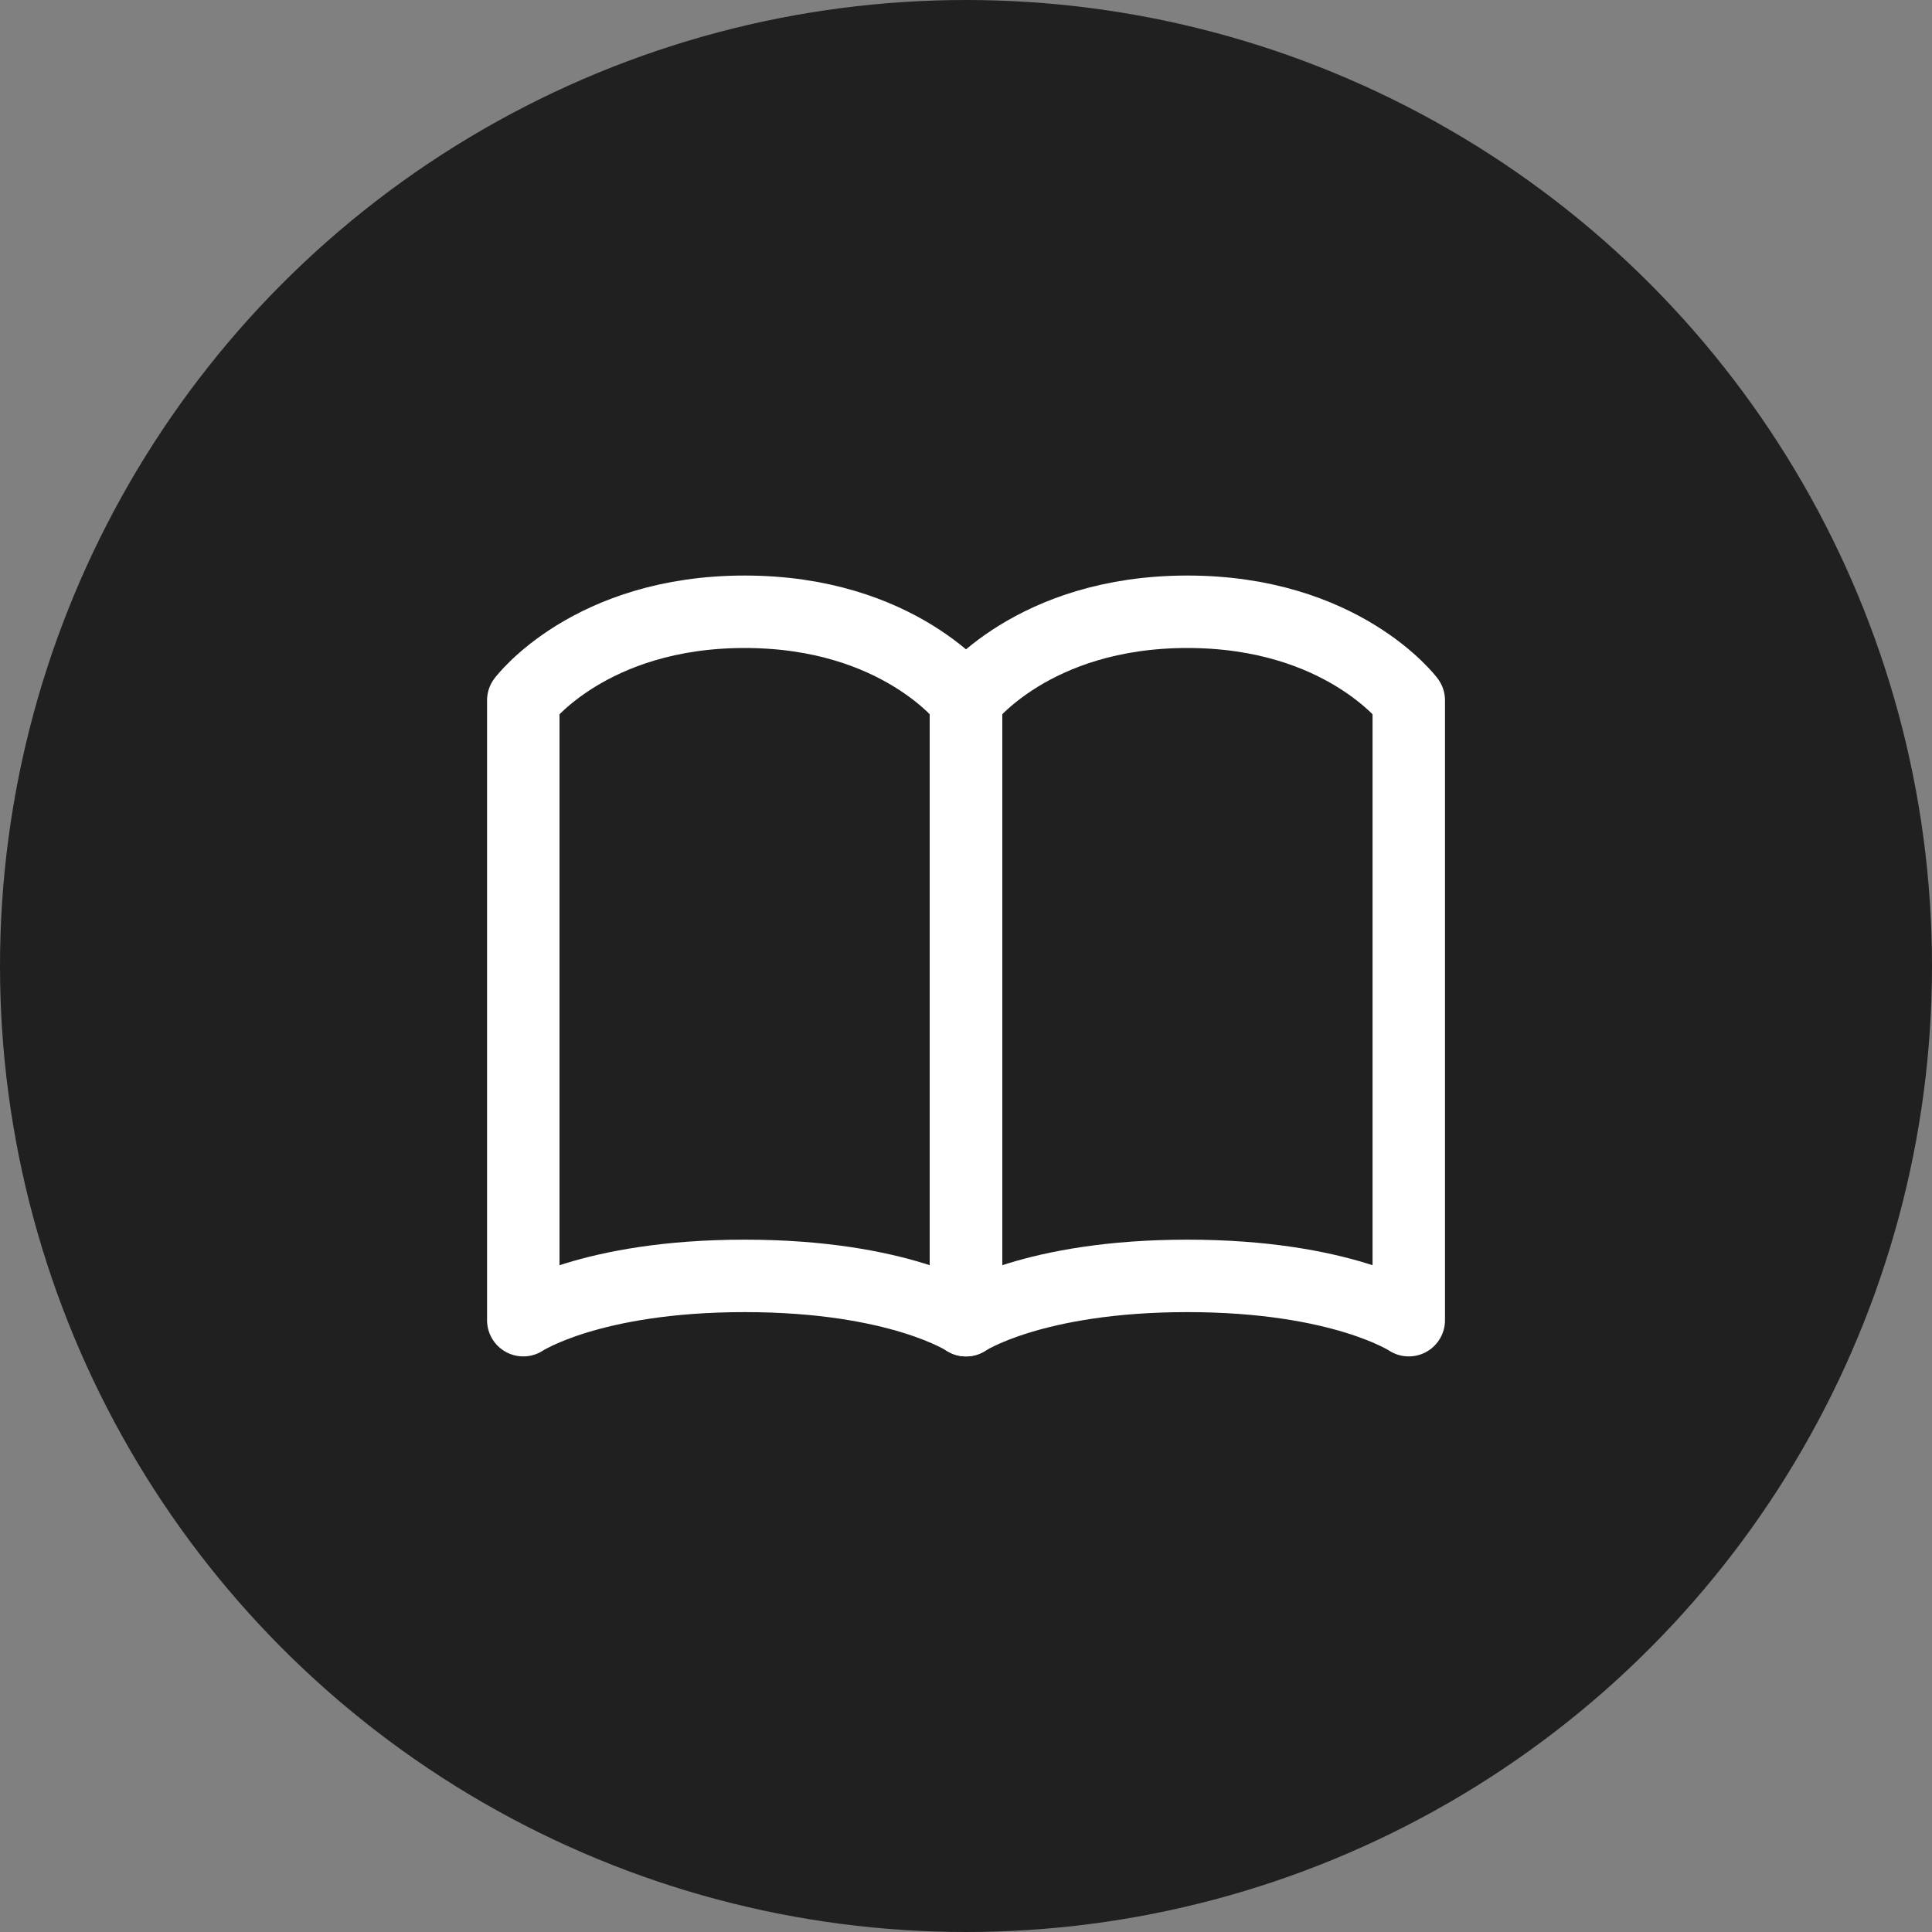
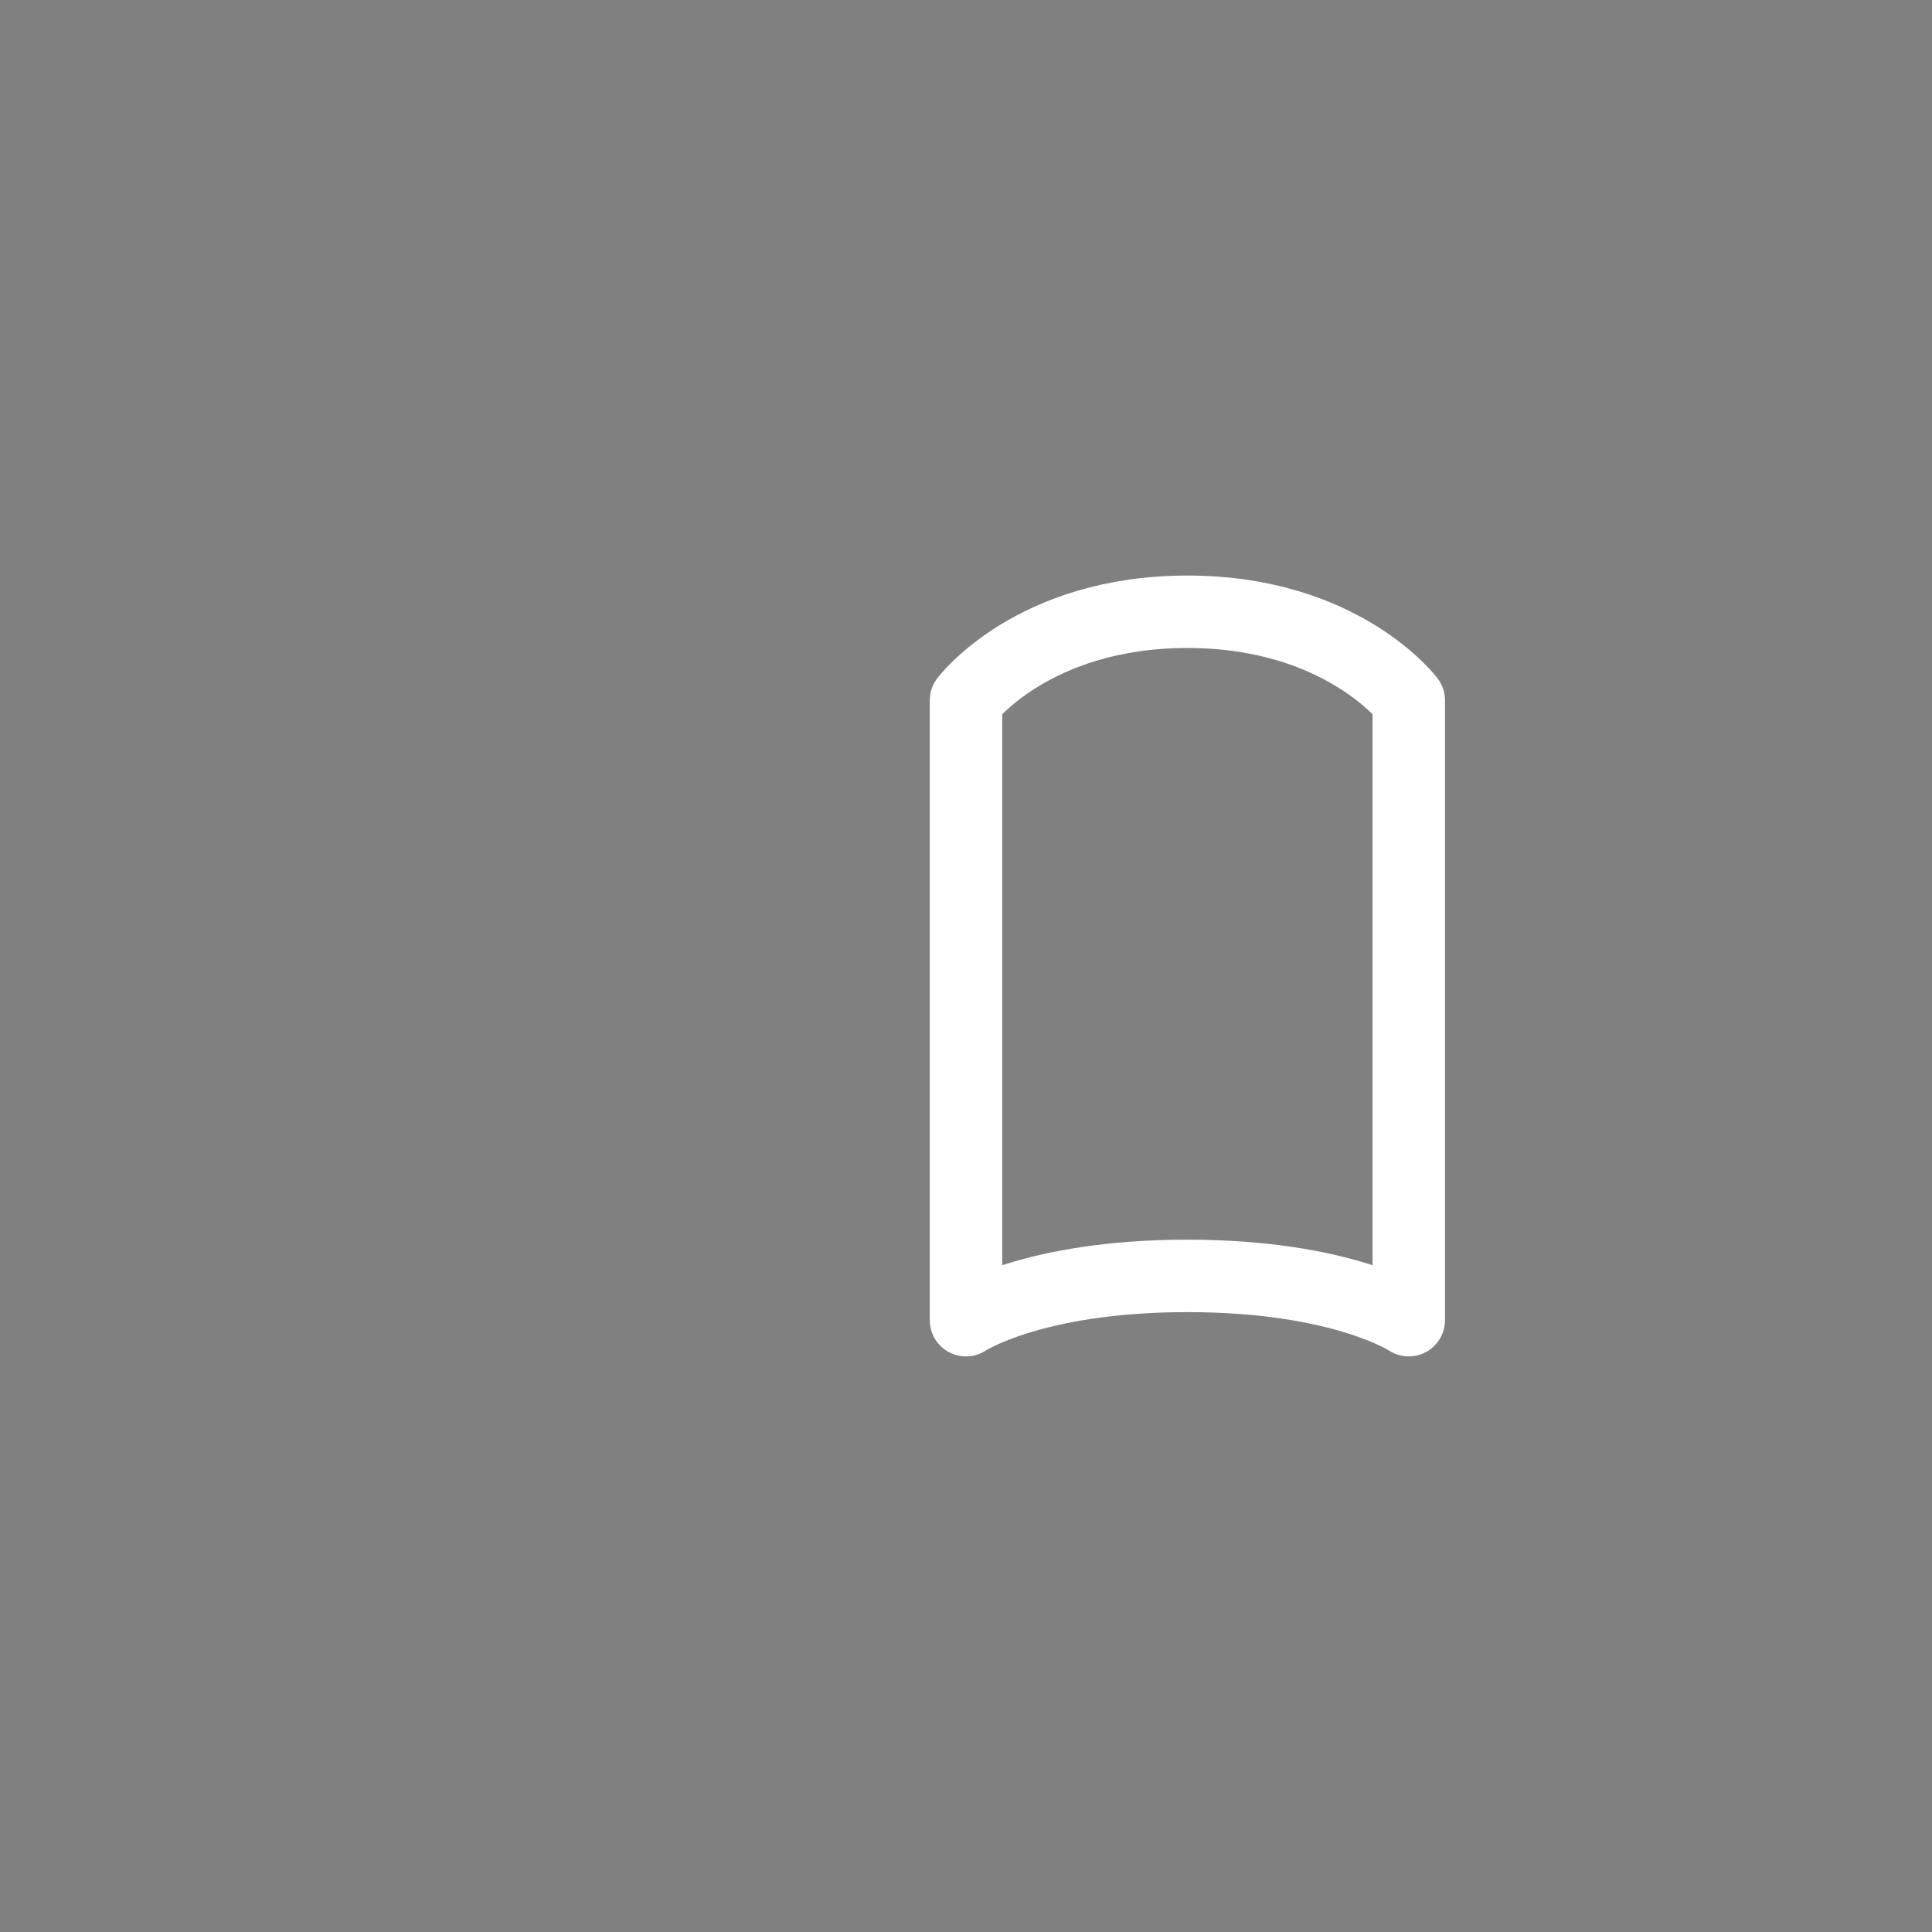
<svg xmlns="http://www.w3.org/2000/svg" width="40" height="40" viewBox="0 0 40 40" fill="none">
  <rect x="0" y="0" width="40" height="40" fill="#808080" stroke="none" />
  <g style="mix-blend-mode:darken">
-     <circle cx="20" cy="20" r="20" fill="#202020" />
-     <path d="M10.834 14.5C10.834 14.5 12.209 12.666 15.417 12.666C18.625 12.666 20 14.5 20 14.5V27.333C20 27.333 18.625 26.416 15.417 26.416C12.209 26.416 10.834 27.333 10.834 27.333V14.5Z" stroke="white" stroke-width="1.5" stroke-linecap="round" stroke-linejoin="round" />
    <path d="M20 14.5C20 14.5 21.375 12.666 24.583 12.666C27.792 12.666 29.167 14.5 29.167 14.5V27.333C29.167 27.333 27.792 26.416 24.583 26.416C21.375 26.416 20 27.333 20 27.333V14.5Z" stroke="white" stroke-width="1.5" stroke-linecap="round" stroke-linejoin="round" />
  </g>
</svg>